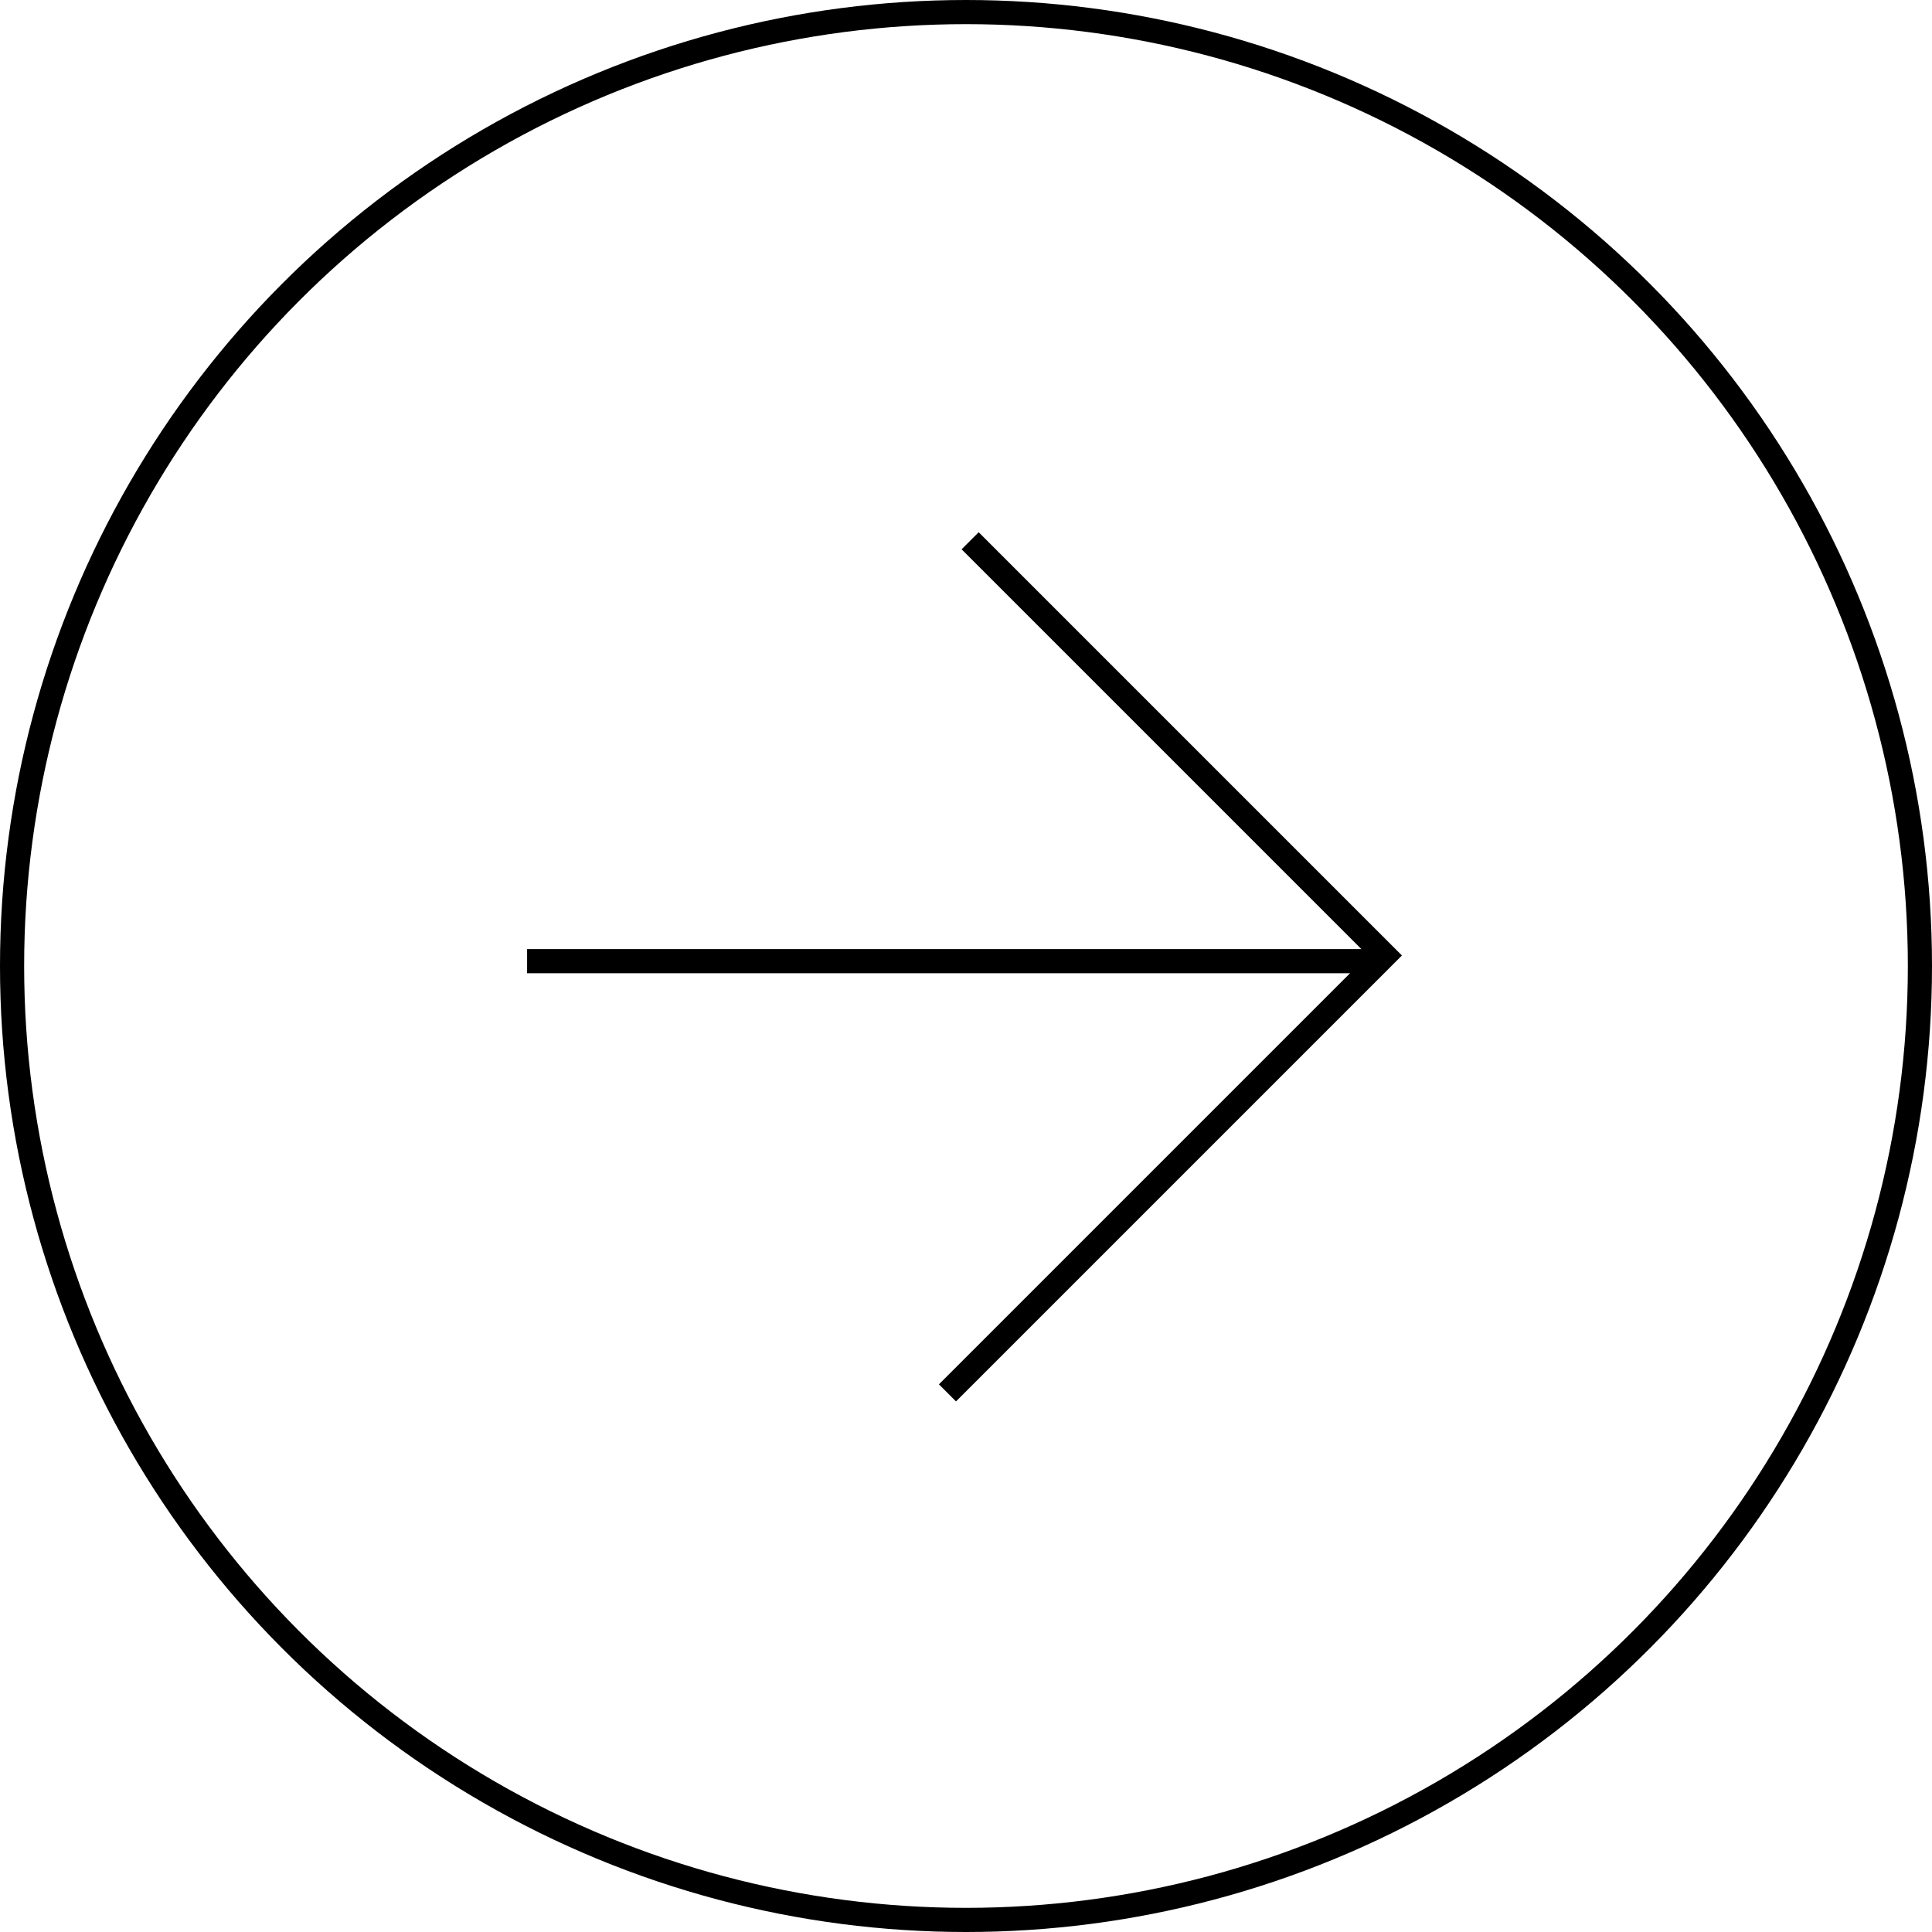
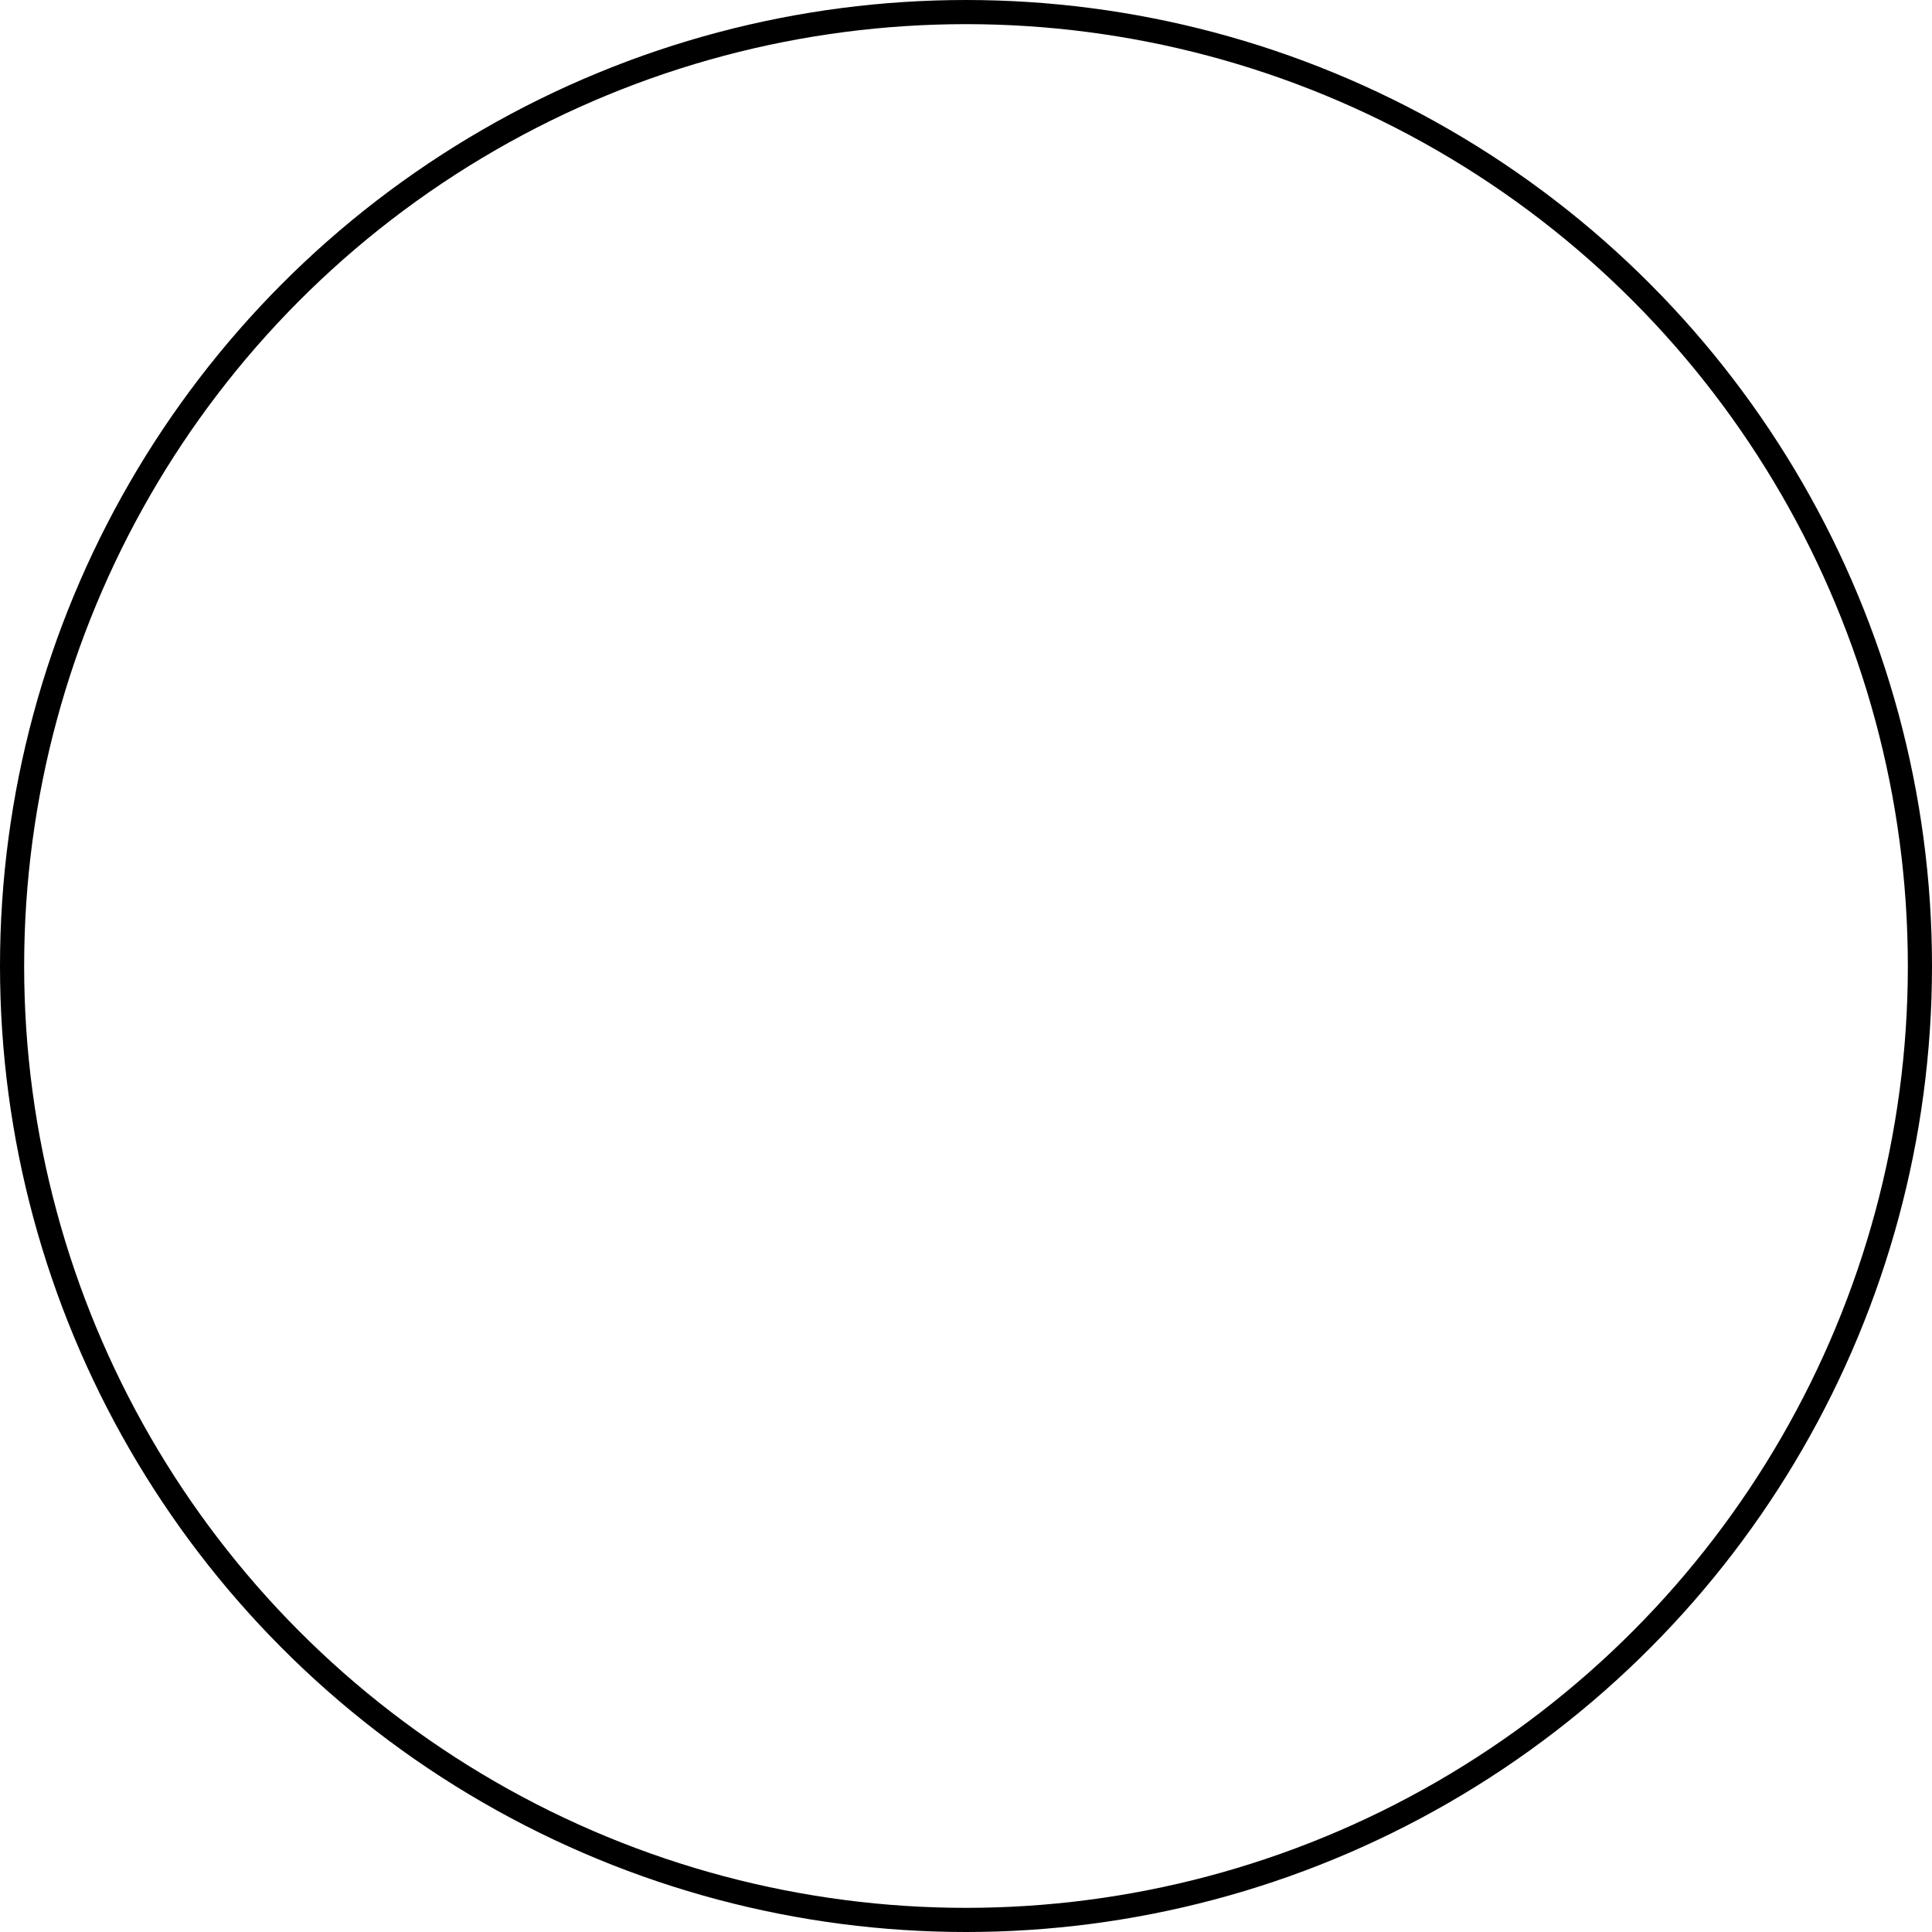
<svg xmlns="http://www.w3.org/2000/svg" width="40" height="40" viewBox="0 0 40 40" fill="none">
  <circle cx="20" cy="20" r="19.75" stroke="black" stroke-width="0.5" />
-   <path d="M10.913 19.9L28.554 19.9" stroke="black" stroke-width="0.5" />
-   <path d="M20.086 11.196L28.672 19.782L19.616 28.838" stroke="black" stroke-width="0.5" />
</svg>